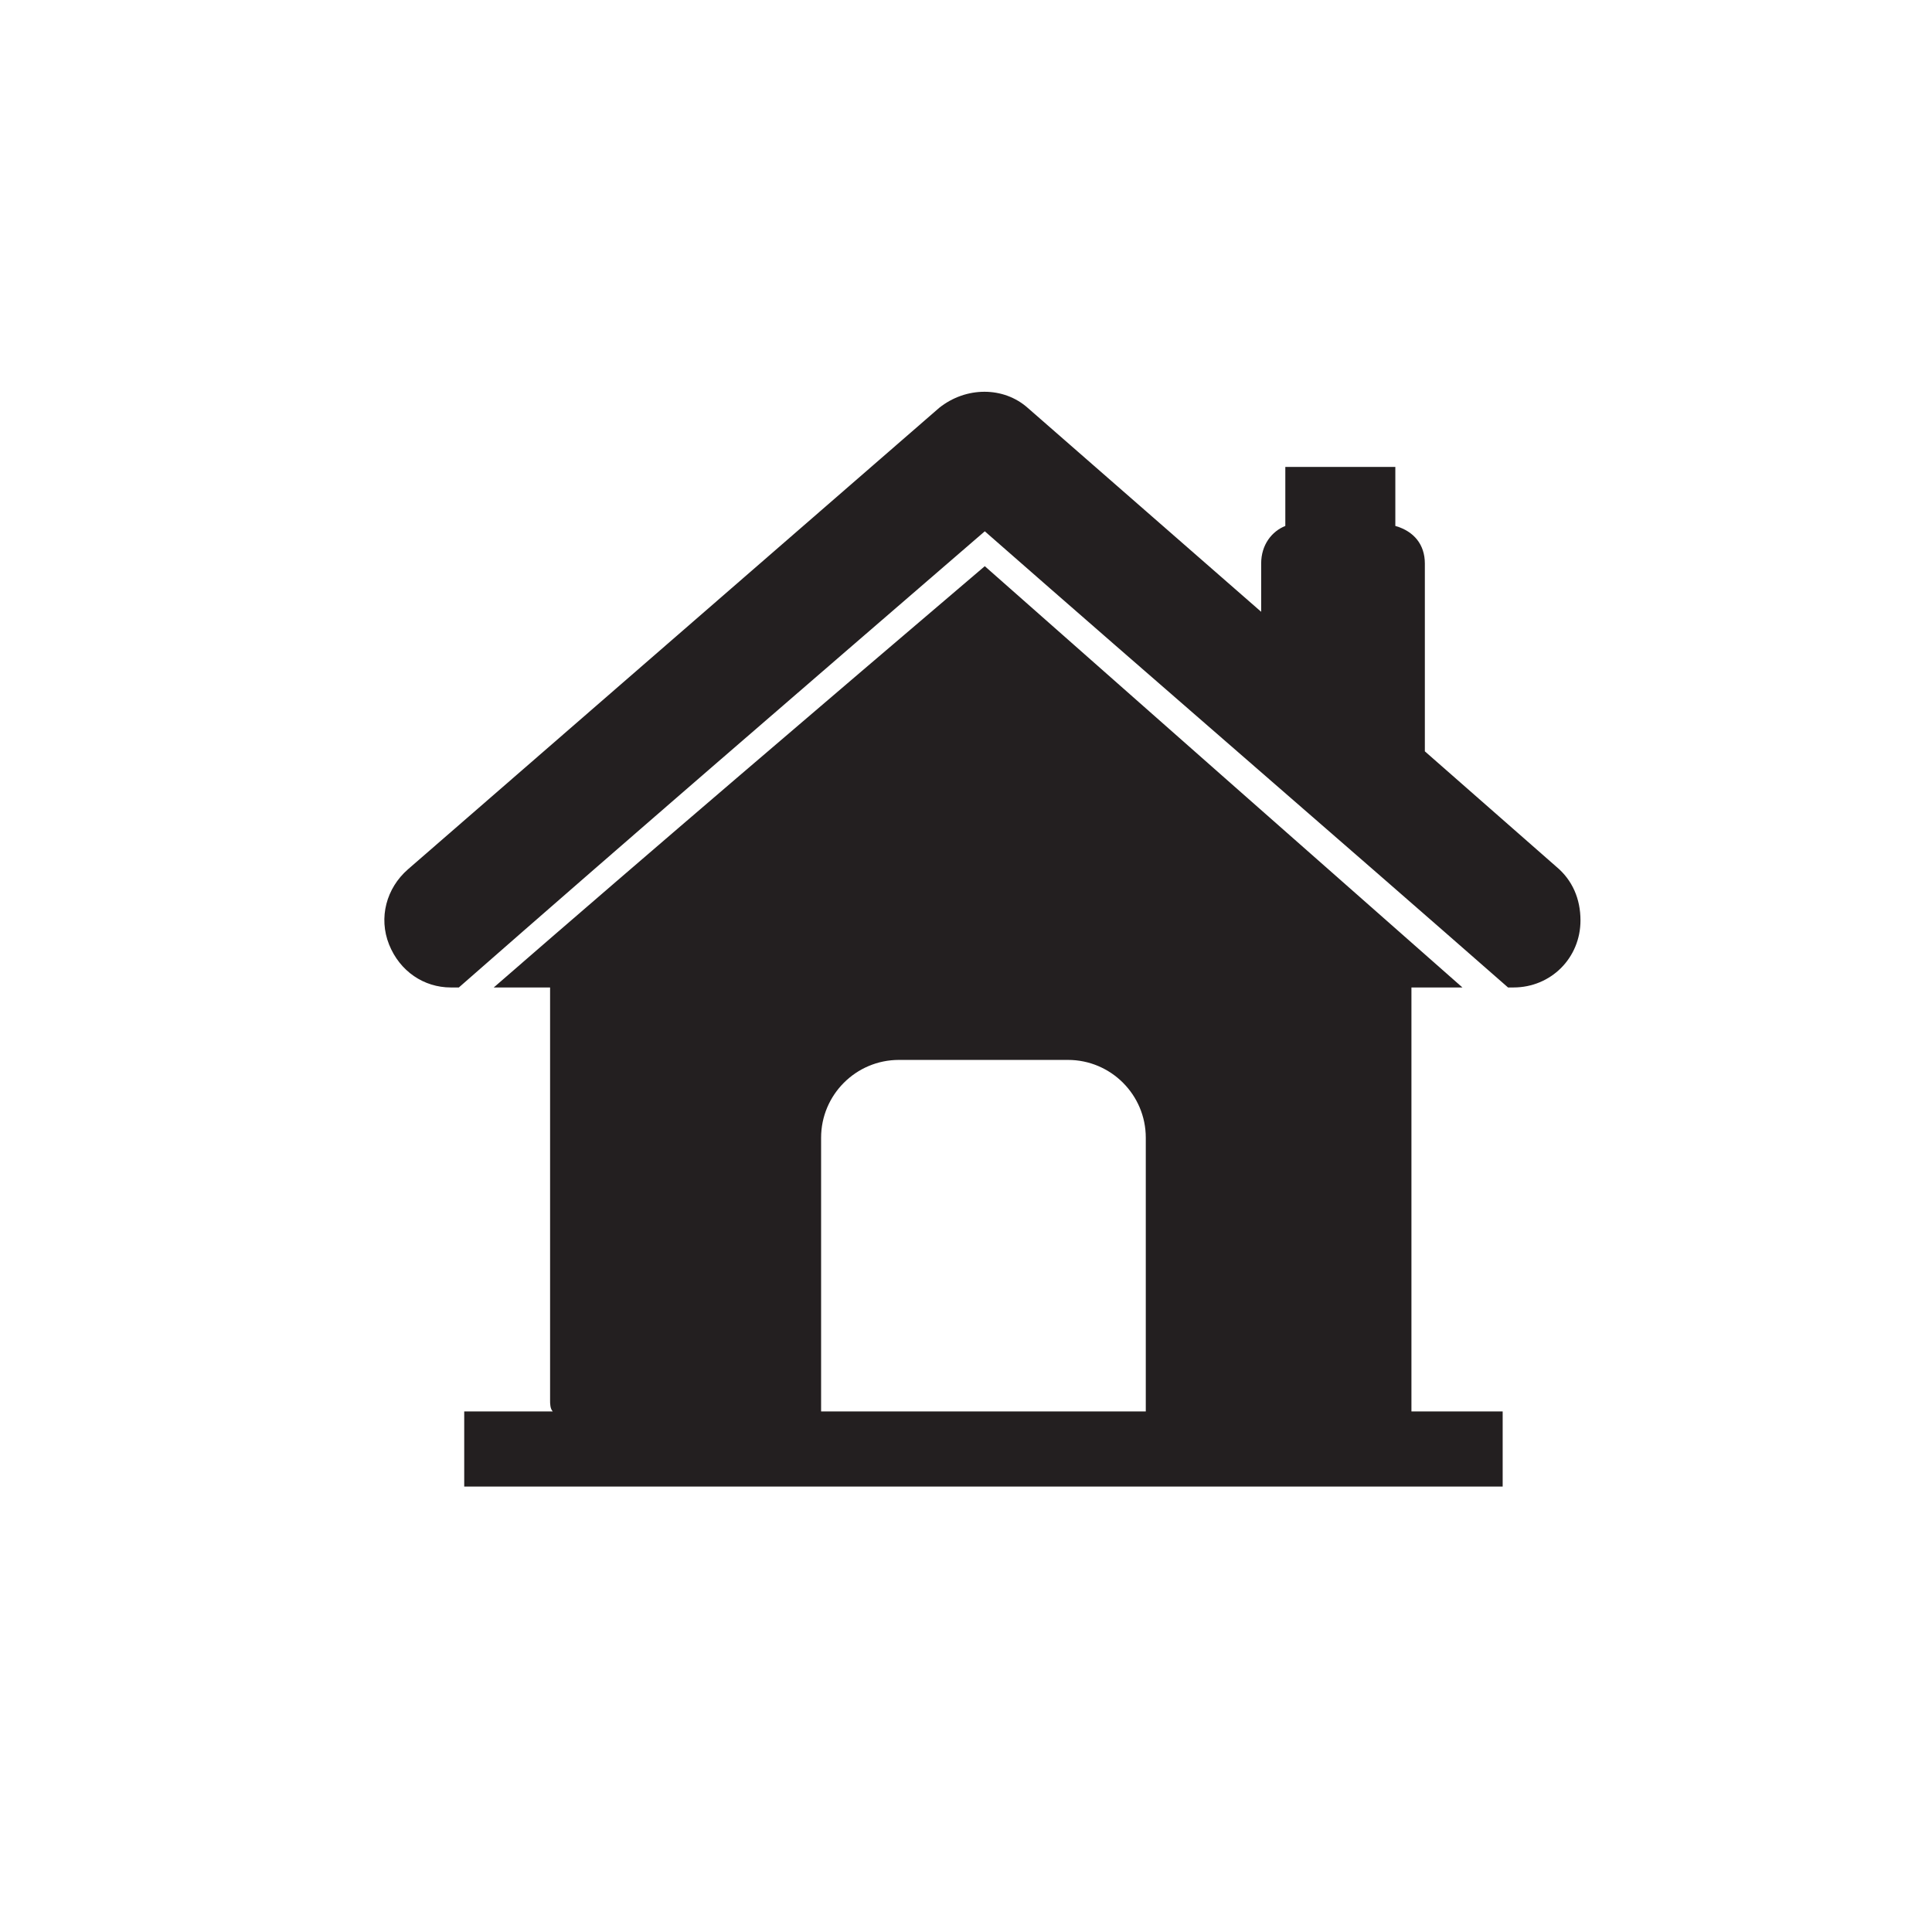
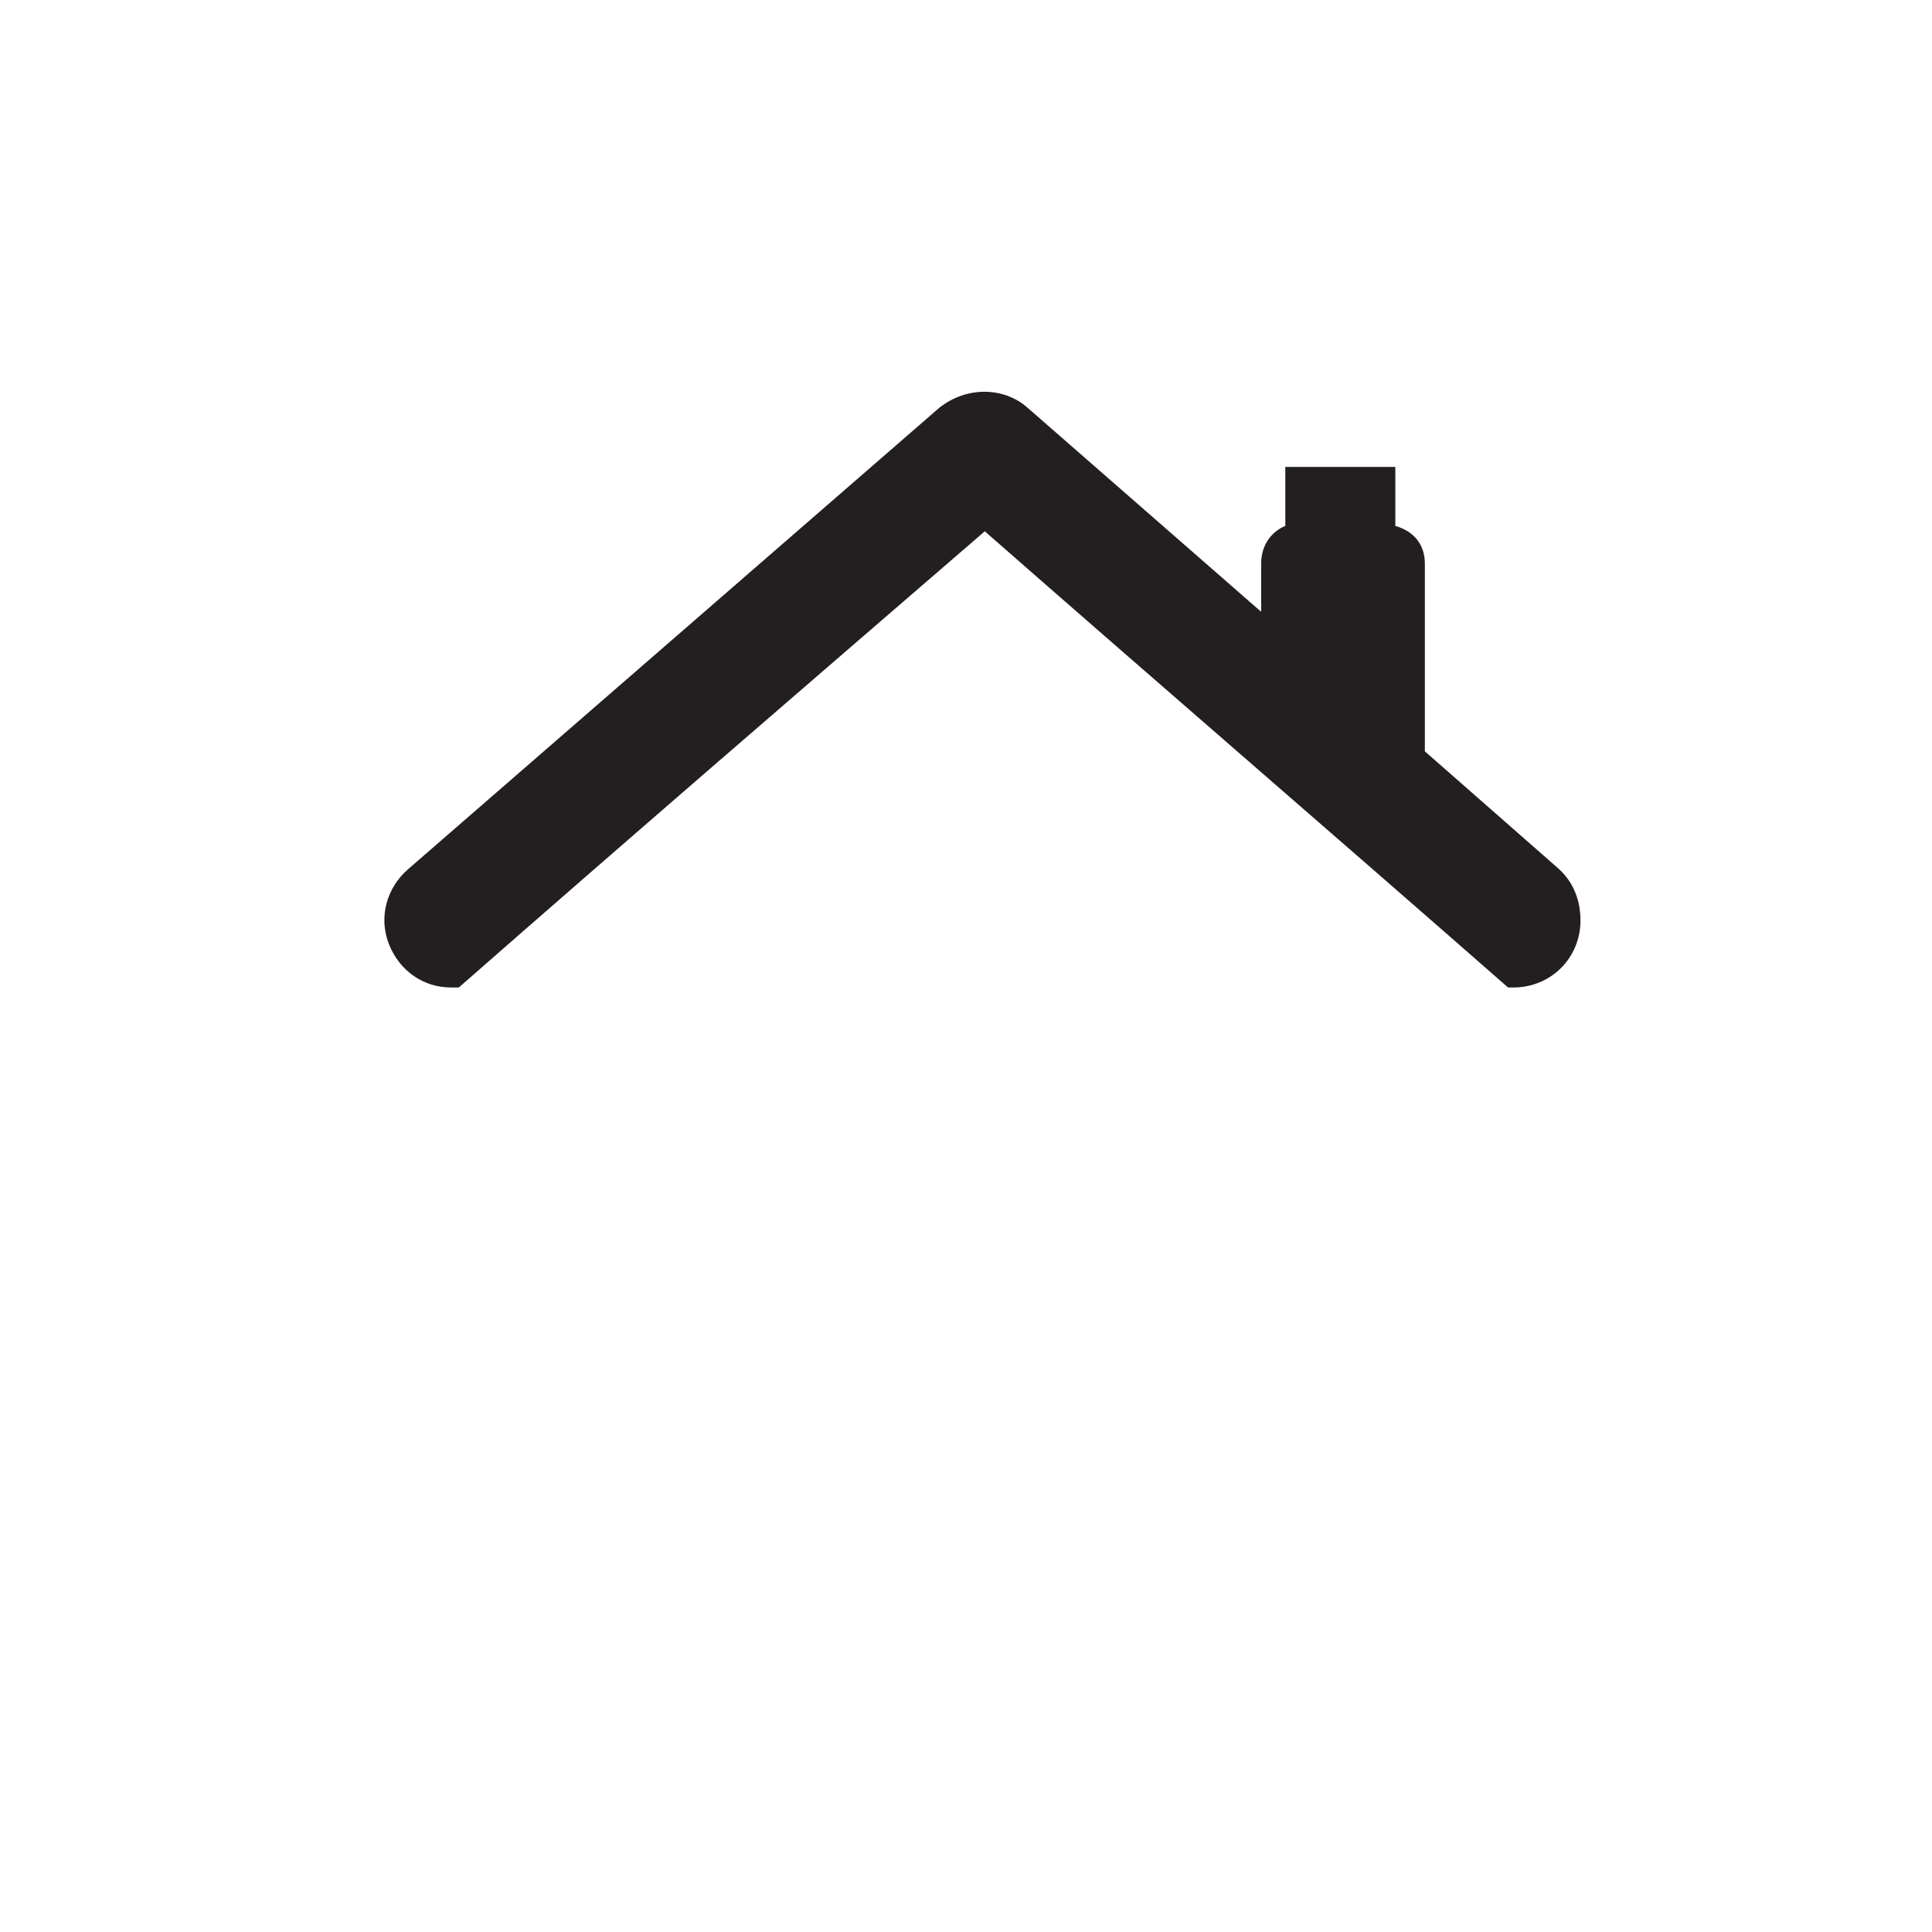
<svg xmlns="http://www.w3.org/2000/svg" version="1.1" id="Layer_1" x="0px" y="0px" viewBox="0 0 72 72" style="enable-background:new 0 0 72 72;" xml:space="preserve">
  <style type="text/css">
	.st0{fill:#231F20;}
	.st1{fill:#FFFFFF;}
</style>
  <g>
-     <path class="st0" d="M52.6,52.2V36.8h1.9c-5.9-5.2-11.8-10.4-17.8-15.7c-6.1,5.2-12.2,10.4-18.3,15.7h2.1v15.4c0,0.1,0,0.3,0.1,0.4   h-3.3v2.8H56v-2.8h-3.4C52.6,52.4,52.6,52.3,52.6,52.2z M30.6,42.4c0-1.6,1.3-2.9,2.9-2.9h6.3c1.6,0,2.9,1.3,2.9,2.9v10.2H30.6   V42.4z" />
    <path class="st0" d="M58,32.3L53.1,28V21c0-0.7-0.4-1.2-1.1-1.4v-2.2h-4.1v2.2C47.4,19.8,47,20.3,47,21v1.8l-8.7-7.6   c-0.9-0.8-2.3-0.8-3.3,0L15.2,32.4c-0.8,0.7-1.1,1.8-0.7,2.8c0.4,1,1.3,1.6,2.3,1.6h0.3c6.5-5.7,13-11.3,19.6-17   c6.5,5.7,13,11.3,19.5,17h0.2h0c1.4,0,2.5-1.1,2.5-2.5C58.9,33.5,58.6,32.8,58,32.3z" />
  </g>
</svg>